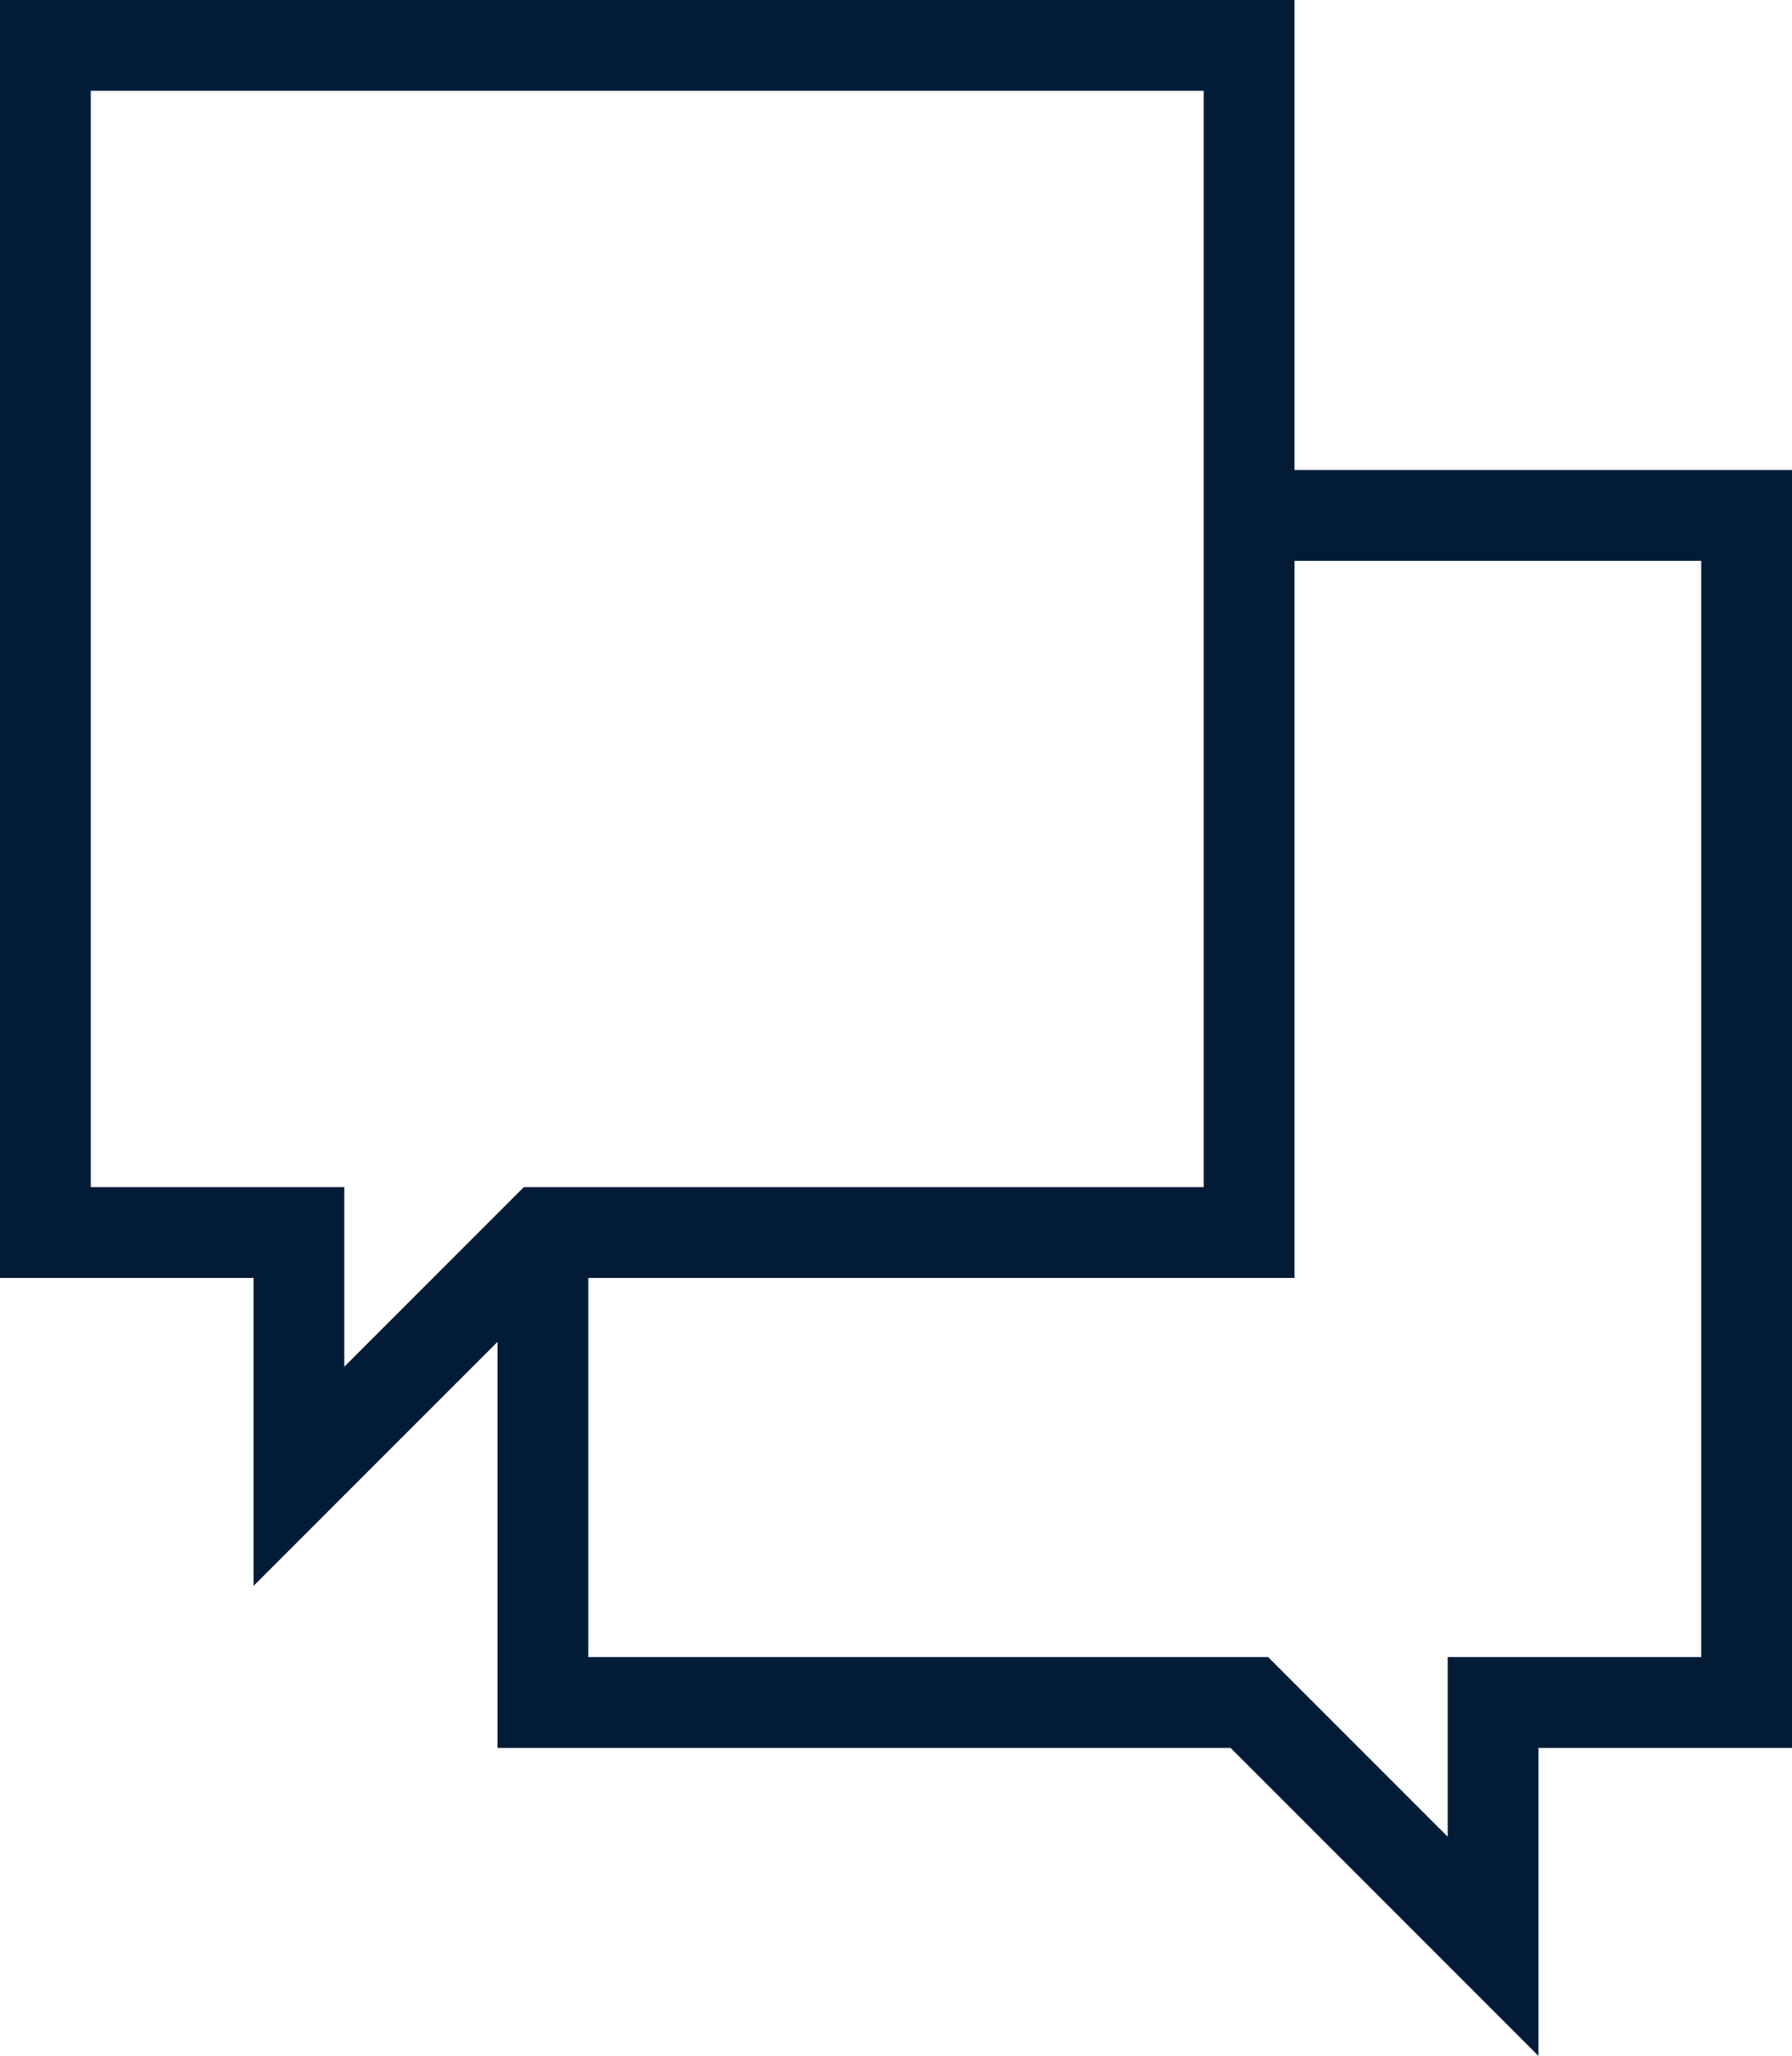
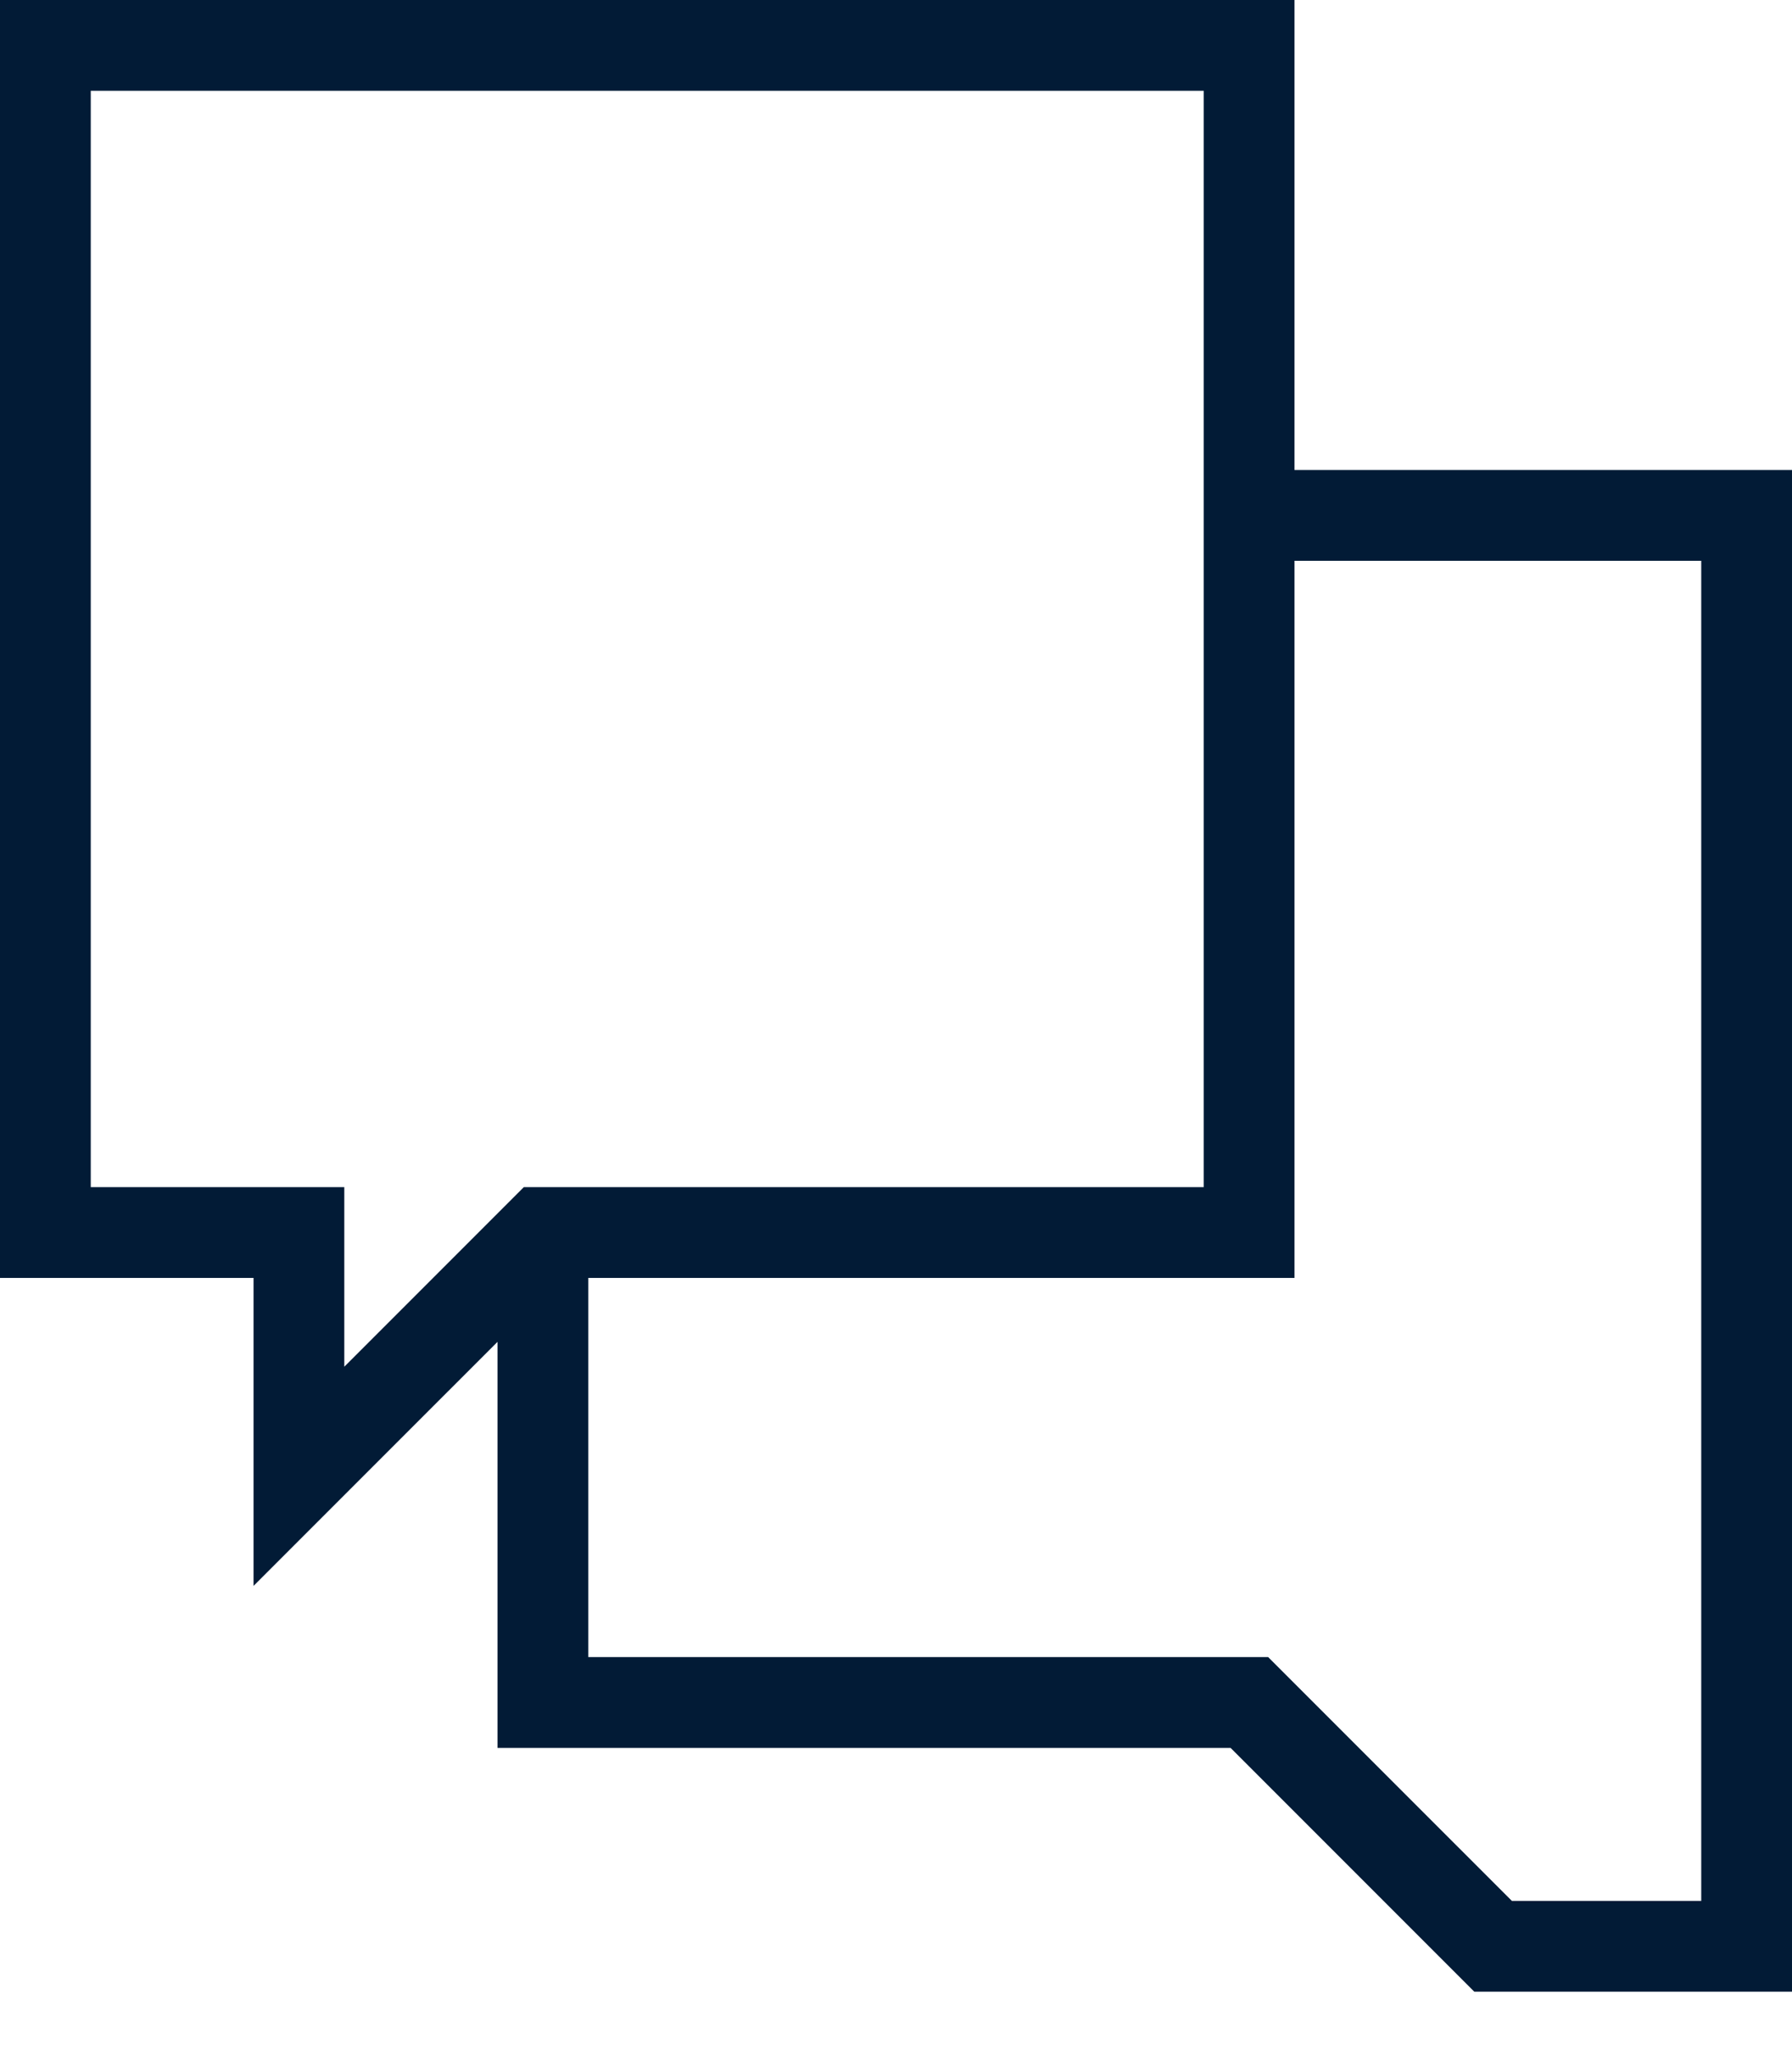
<svg xmlns="http://www.w3.org/2000/svg" version="1.1" id="Шар_1" x="0px" y="0px" width="167.842px" height="192.471px" viewBox="0 0 167.842 192.471" enable-background="new 0 0 167.842 192.471" xml:space="preserve">
-   <path fill="none" stroke="#021B36" stroke-width="8.5" stroke-miterlimit="10" d="M116.993,115.387h-66.17l-22.826,22.824v-22.824  H4.25V4.25h112.743V115.387z M50.849,115.387v44h66.17l22.825,22.824v-22.824h23.748V48.25h-46.6" />
+   <path fill="none" stroke="#021B36" stroke-width="8.5" stroke-miterlimit="10" d="M116.993,115.387h-66.17l-22.826,22.824v-22.824  H4.25V4.25h112.743V115.387z M50.849,115.387v44h66.17l22.825,22.824h23.748V48.25h-46.6" />
</svg>